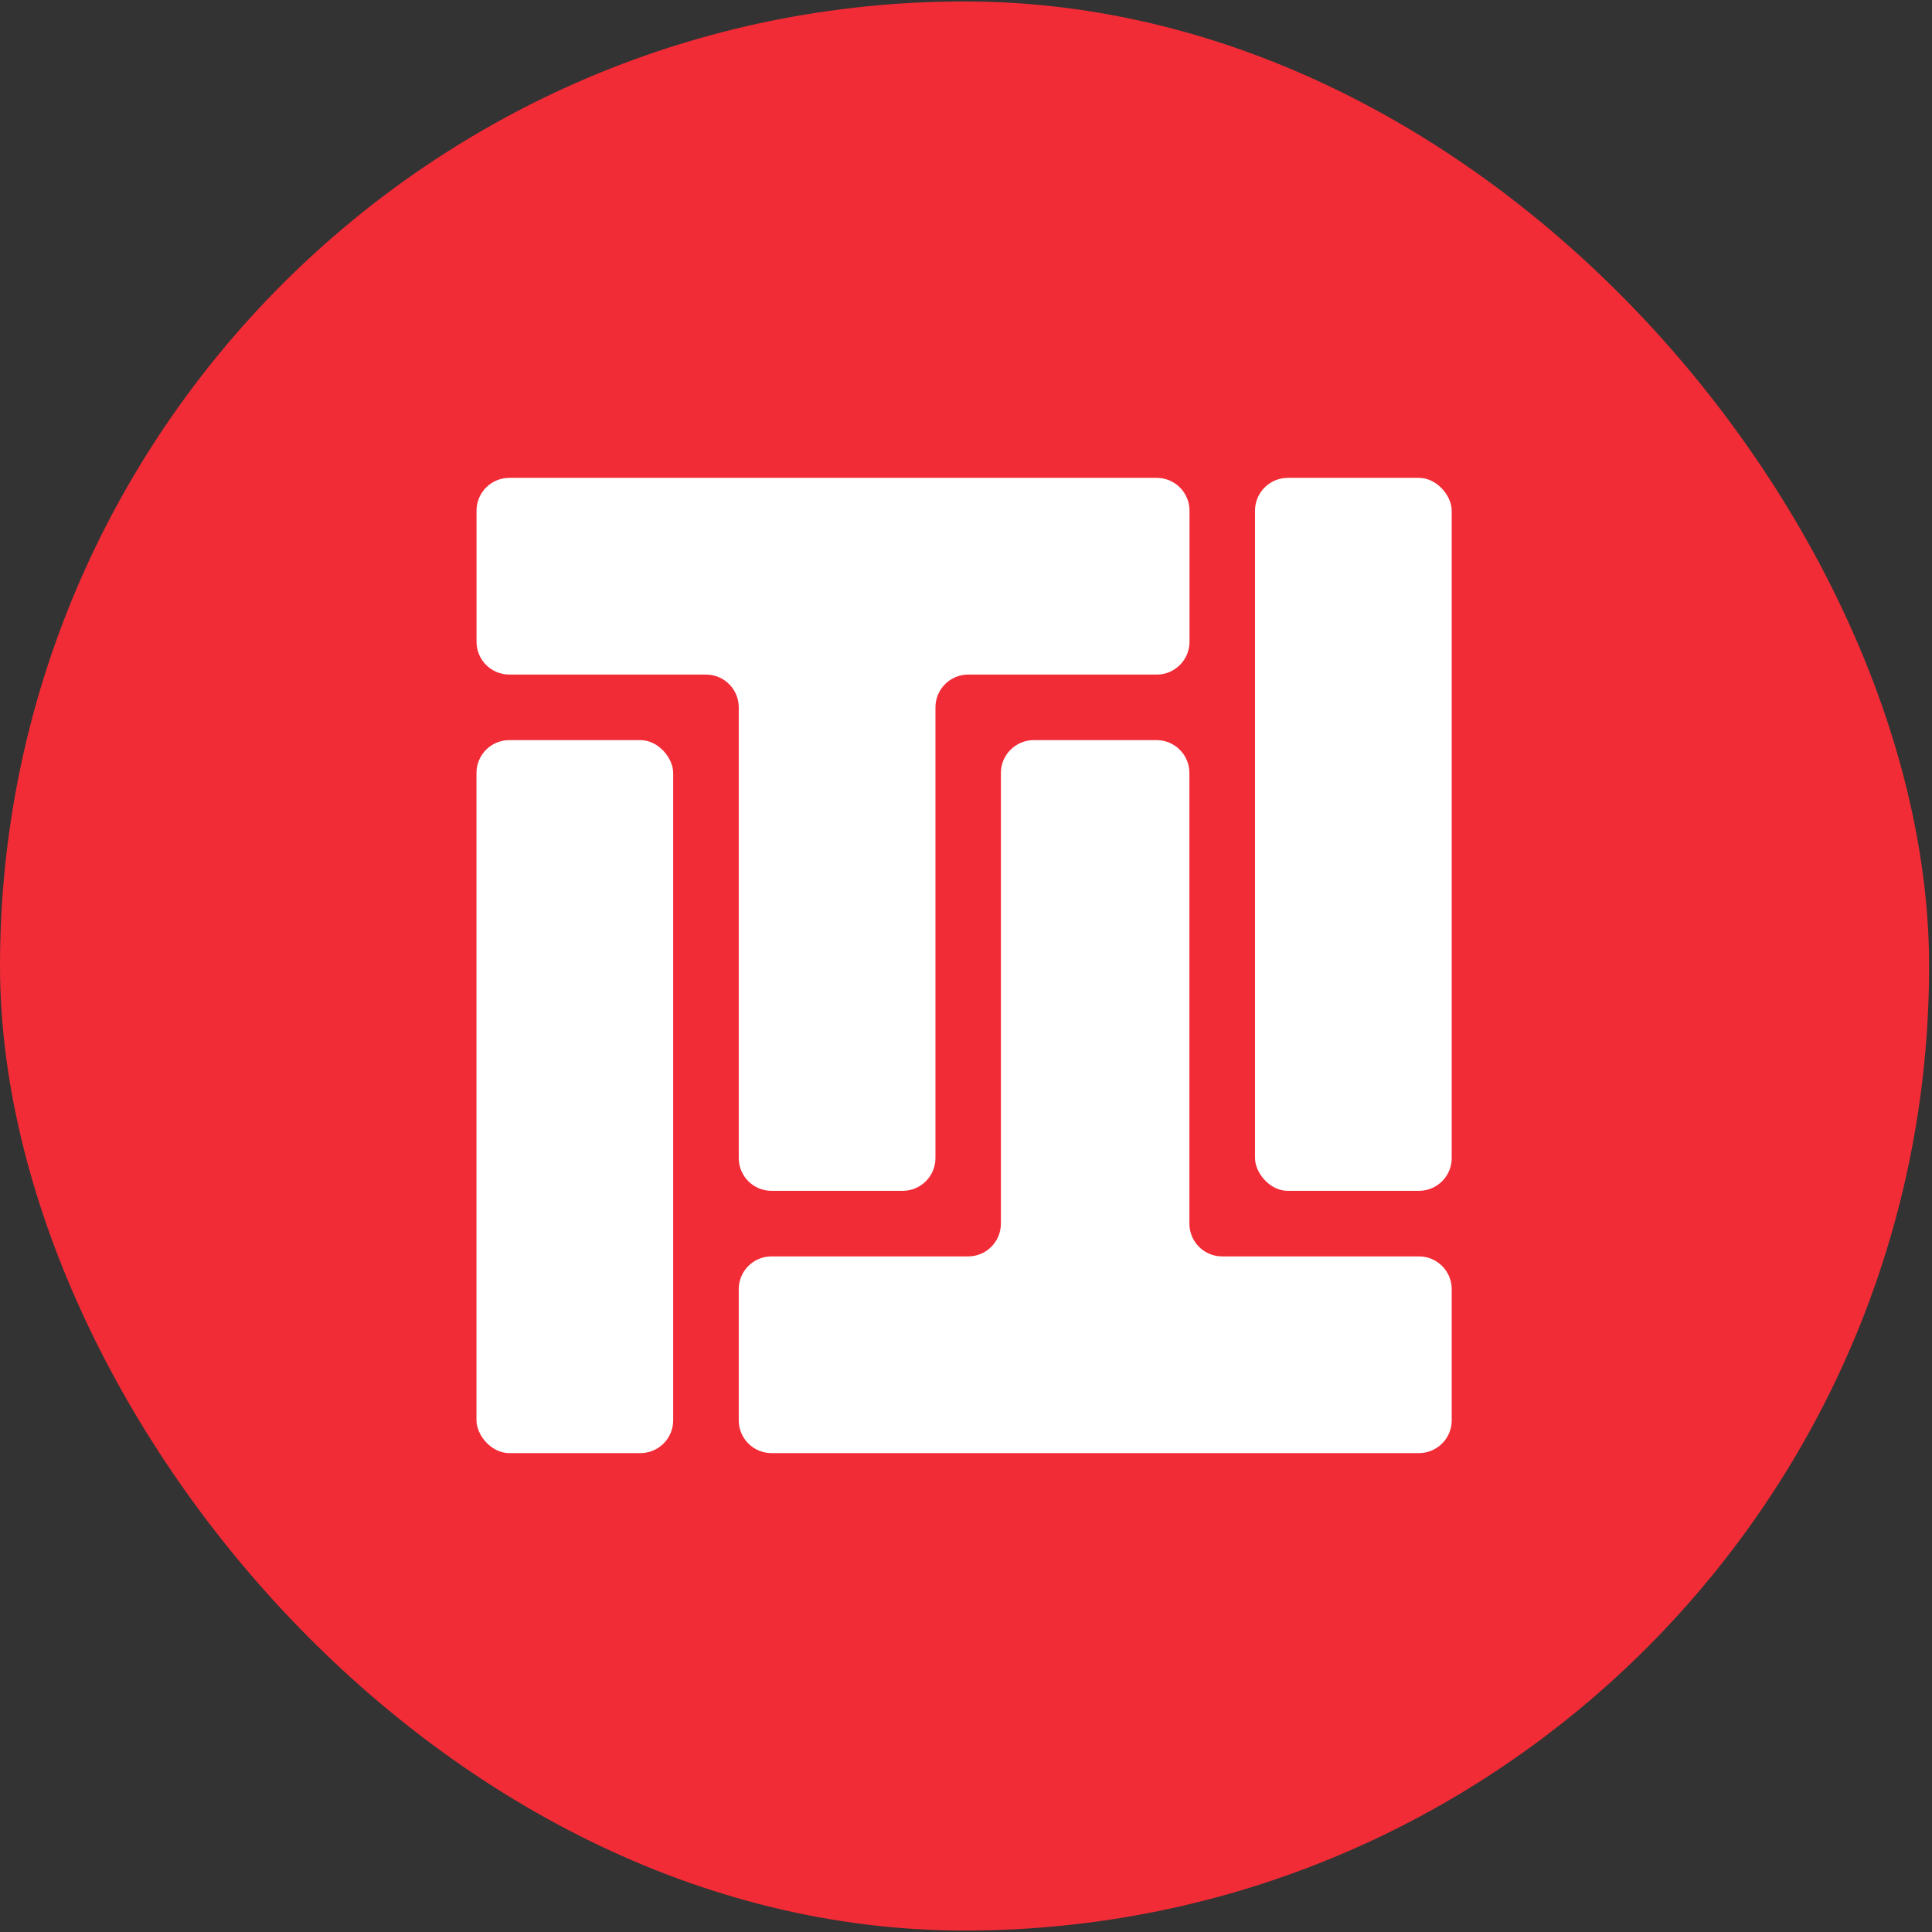
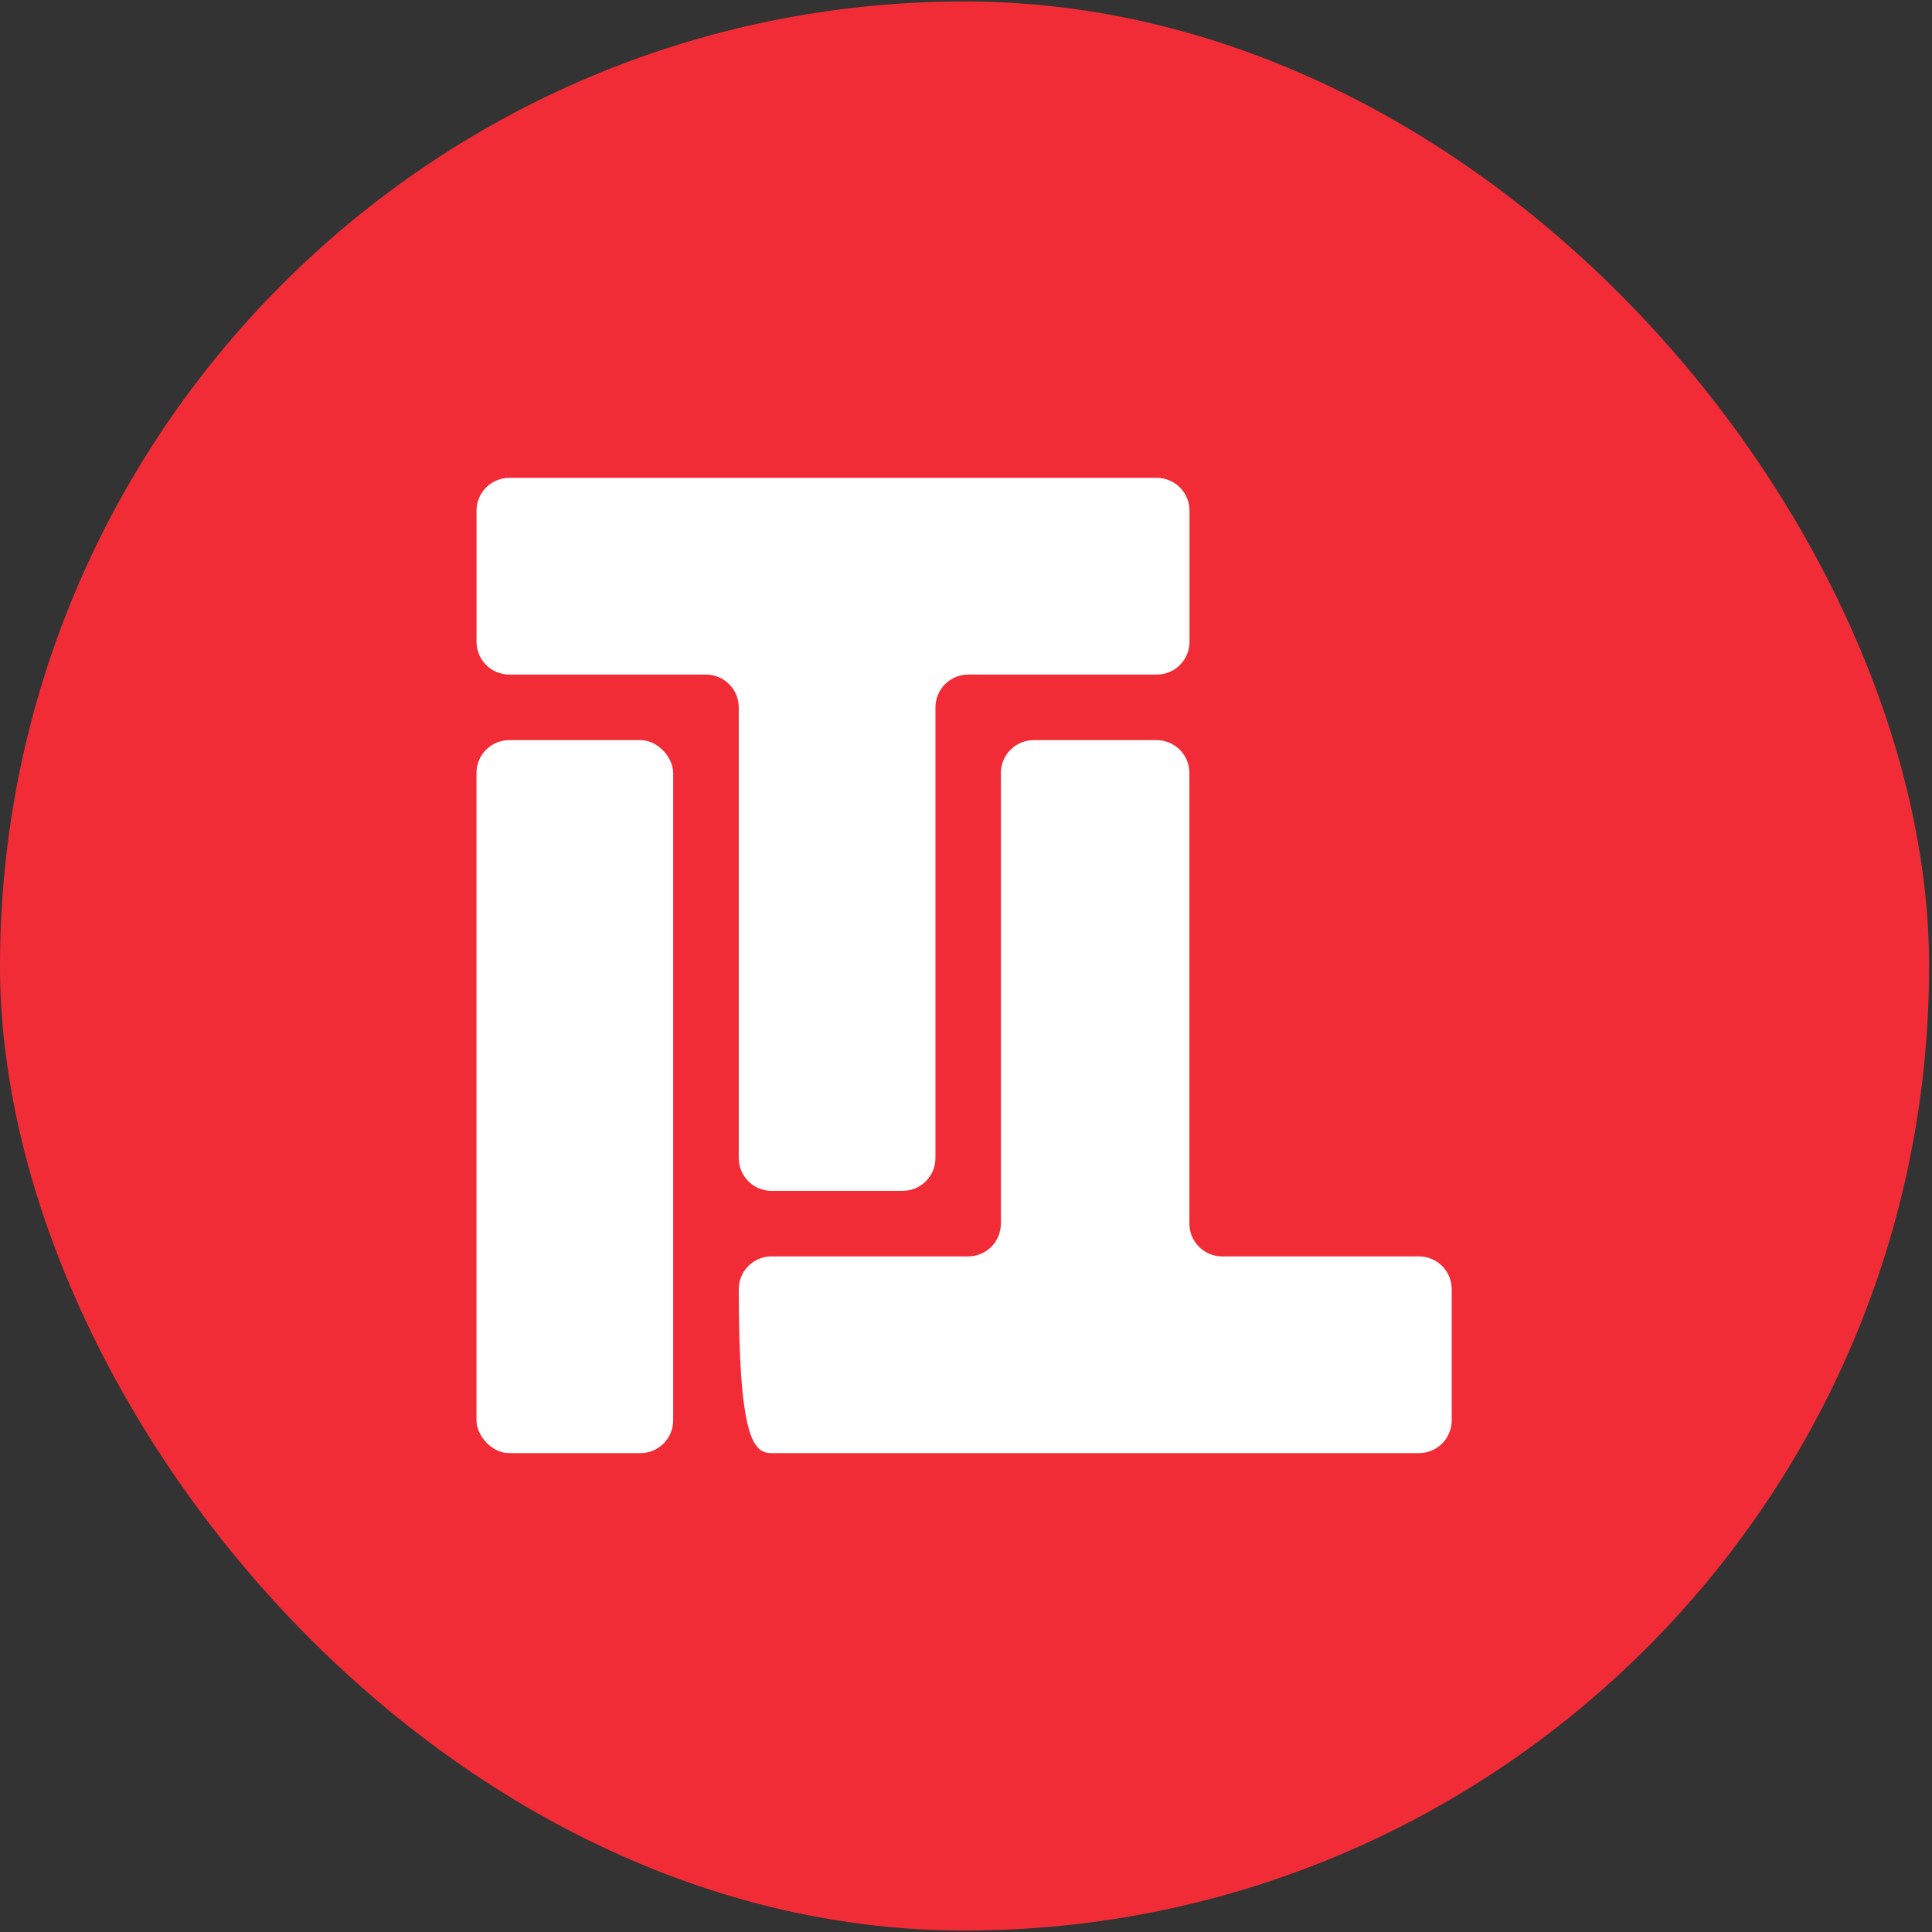
<svg xmlns="http://www.w3.org/2000/svg" width="32" height="32" viewBox="0 0 32 32" fill="none">
  <rect x="0" y="0" width="32" height="32" fill="#333333" stroke="none" />
  <rect y="0.024" width="31.952" height="31.952" rx="15.976" fill="#F22C36" />
  <rect x="7.892" y="12.259" width="3.258" height="11.809" rx="0.543" fill="white" />
-   <rect x="20.787" y="7.915" width="3.258" height="11.809" rx="0.543" fill="white" />
  <path fill-rule="evenodd" clip-rule="evenodd" d="M19.159 11.173C19.459 11.173 19.702 10.93 19.702 10.63V8.458C19.702 8.158 19.459 7.915 19.159 7.915H15.494H12.236H8.436C8.136 7.915 7.893 8.158 7.893 8.458V10.63C7.893 10.93 8.136 11.173 8.436 11.173L11.693 11.173C11.993 11.173 12.236 11.416 12.236 11.716V19.181C12.236 19.481 12.479 19.724 12.779 19.724H14.951C15.251 19.724 15.494 19.481 15.494 19.181V11.716C15.494 11.416 15.737 11.173 16.037 11.173L19.159 11.173Z" fill="white" />
-   <path fill-rule="evenodd" clip-rule="evenodd" d="M19.7 12.802C19.7 12.502 19.457 12.259 19.157 12.259H17.122C16.822 12.259 16.578 12.502 16.578 12.802V20.267C16.578 20.567 16.335 20.81 16.036 20.81H12.778C12.479 20.81 12.236 21.053 12.236 21.353L12.236 23.525C12.236 23.825 12.479 24.068 12.778 24.068L23.502 24.068C23.802 24.068 24.045 23.825 24.045 23.525V21.353C24.045 21.053 23.802 20.81 23.502 20.81H20.243C19.944 20.81 19.7 20.567 19.7 20.267V12.802Z" fill="white" />
+   <path fill-rule="evenodd" clip-rule="evenodd" d="M19.7 12.802C19.7 12.502 19.457 12.259 19.157 12.259H17.122C16.822 12.259 16.578 12.502 16.578 12.802V20.267C16.578 20.567 16.335 20.81 16.036 20.81H12.778C12.479 20.81 12.236 21.053 12.236 21.353C12.236 23.825 12.479 24.068 12.778 24.068L23.502 24.068C23.802 24.068 24.045 23.825 24.045 23.525V21.353C24.045 21.053 23.802 20.81 23.502 20.81H20.243C19.944 20.81 19.7 20.567 19.7 20.267V12.802Z" fill="white" />
</svg>